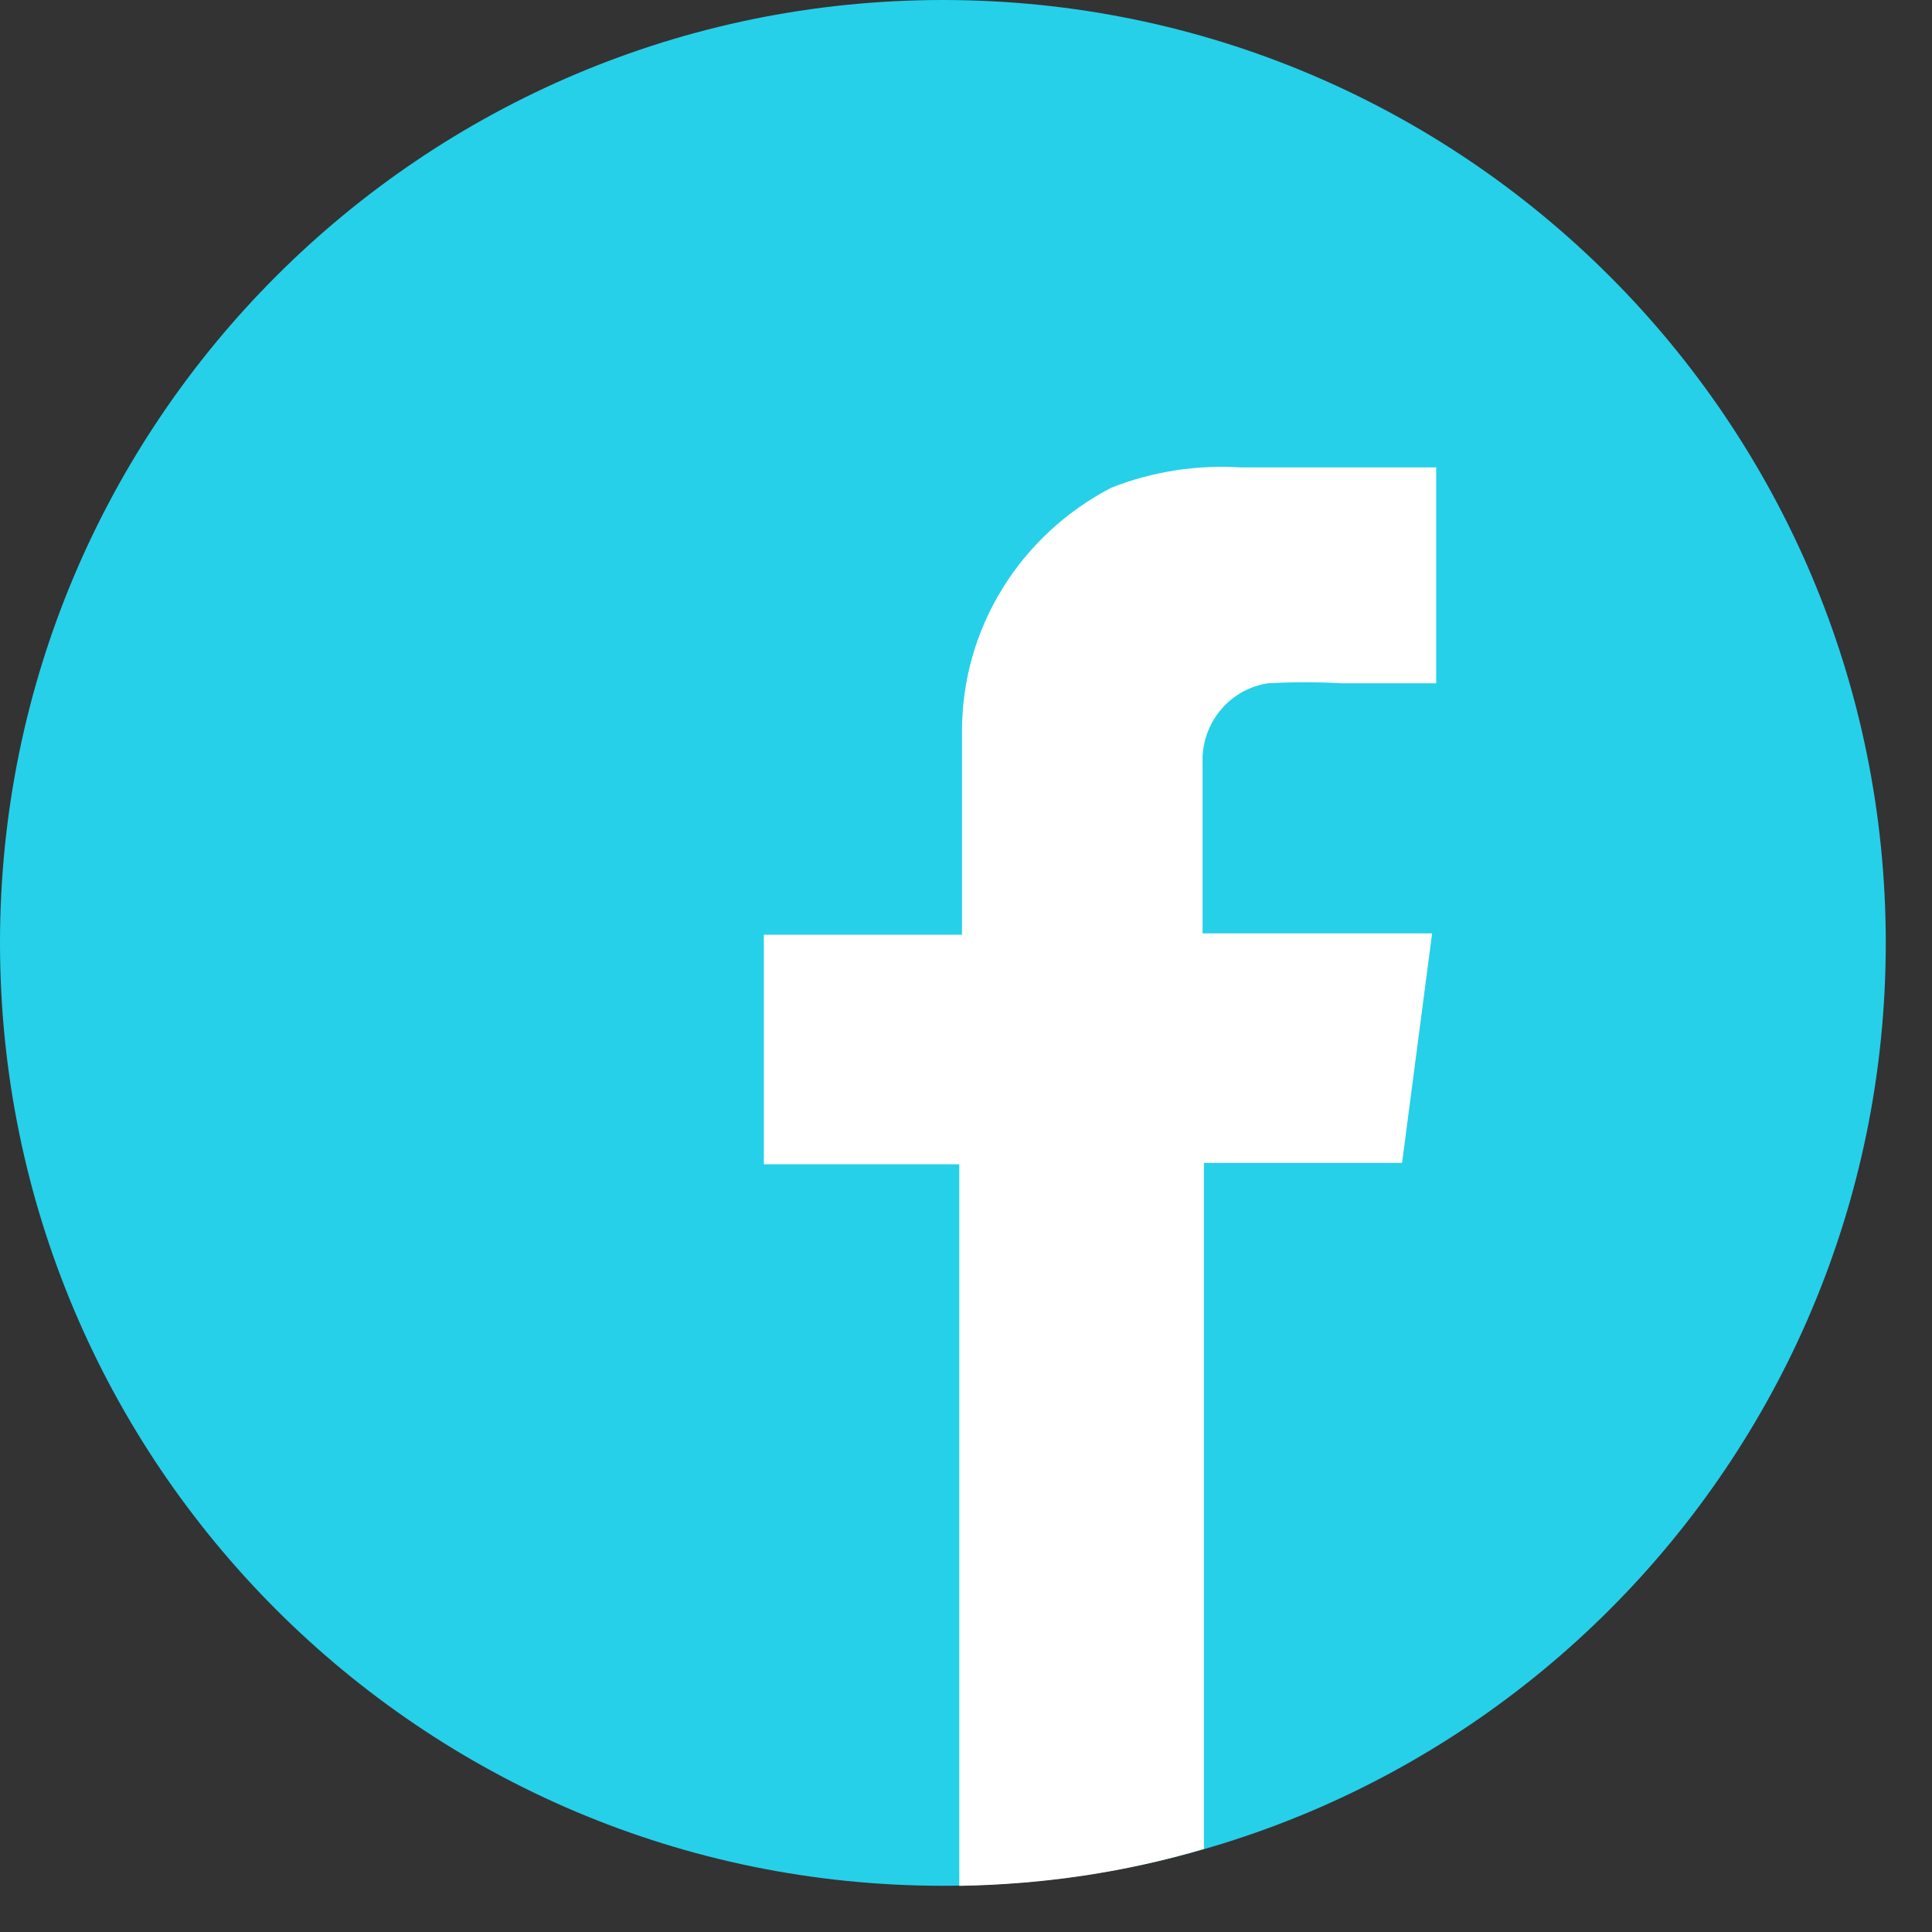
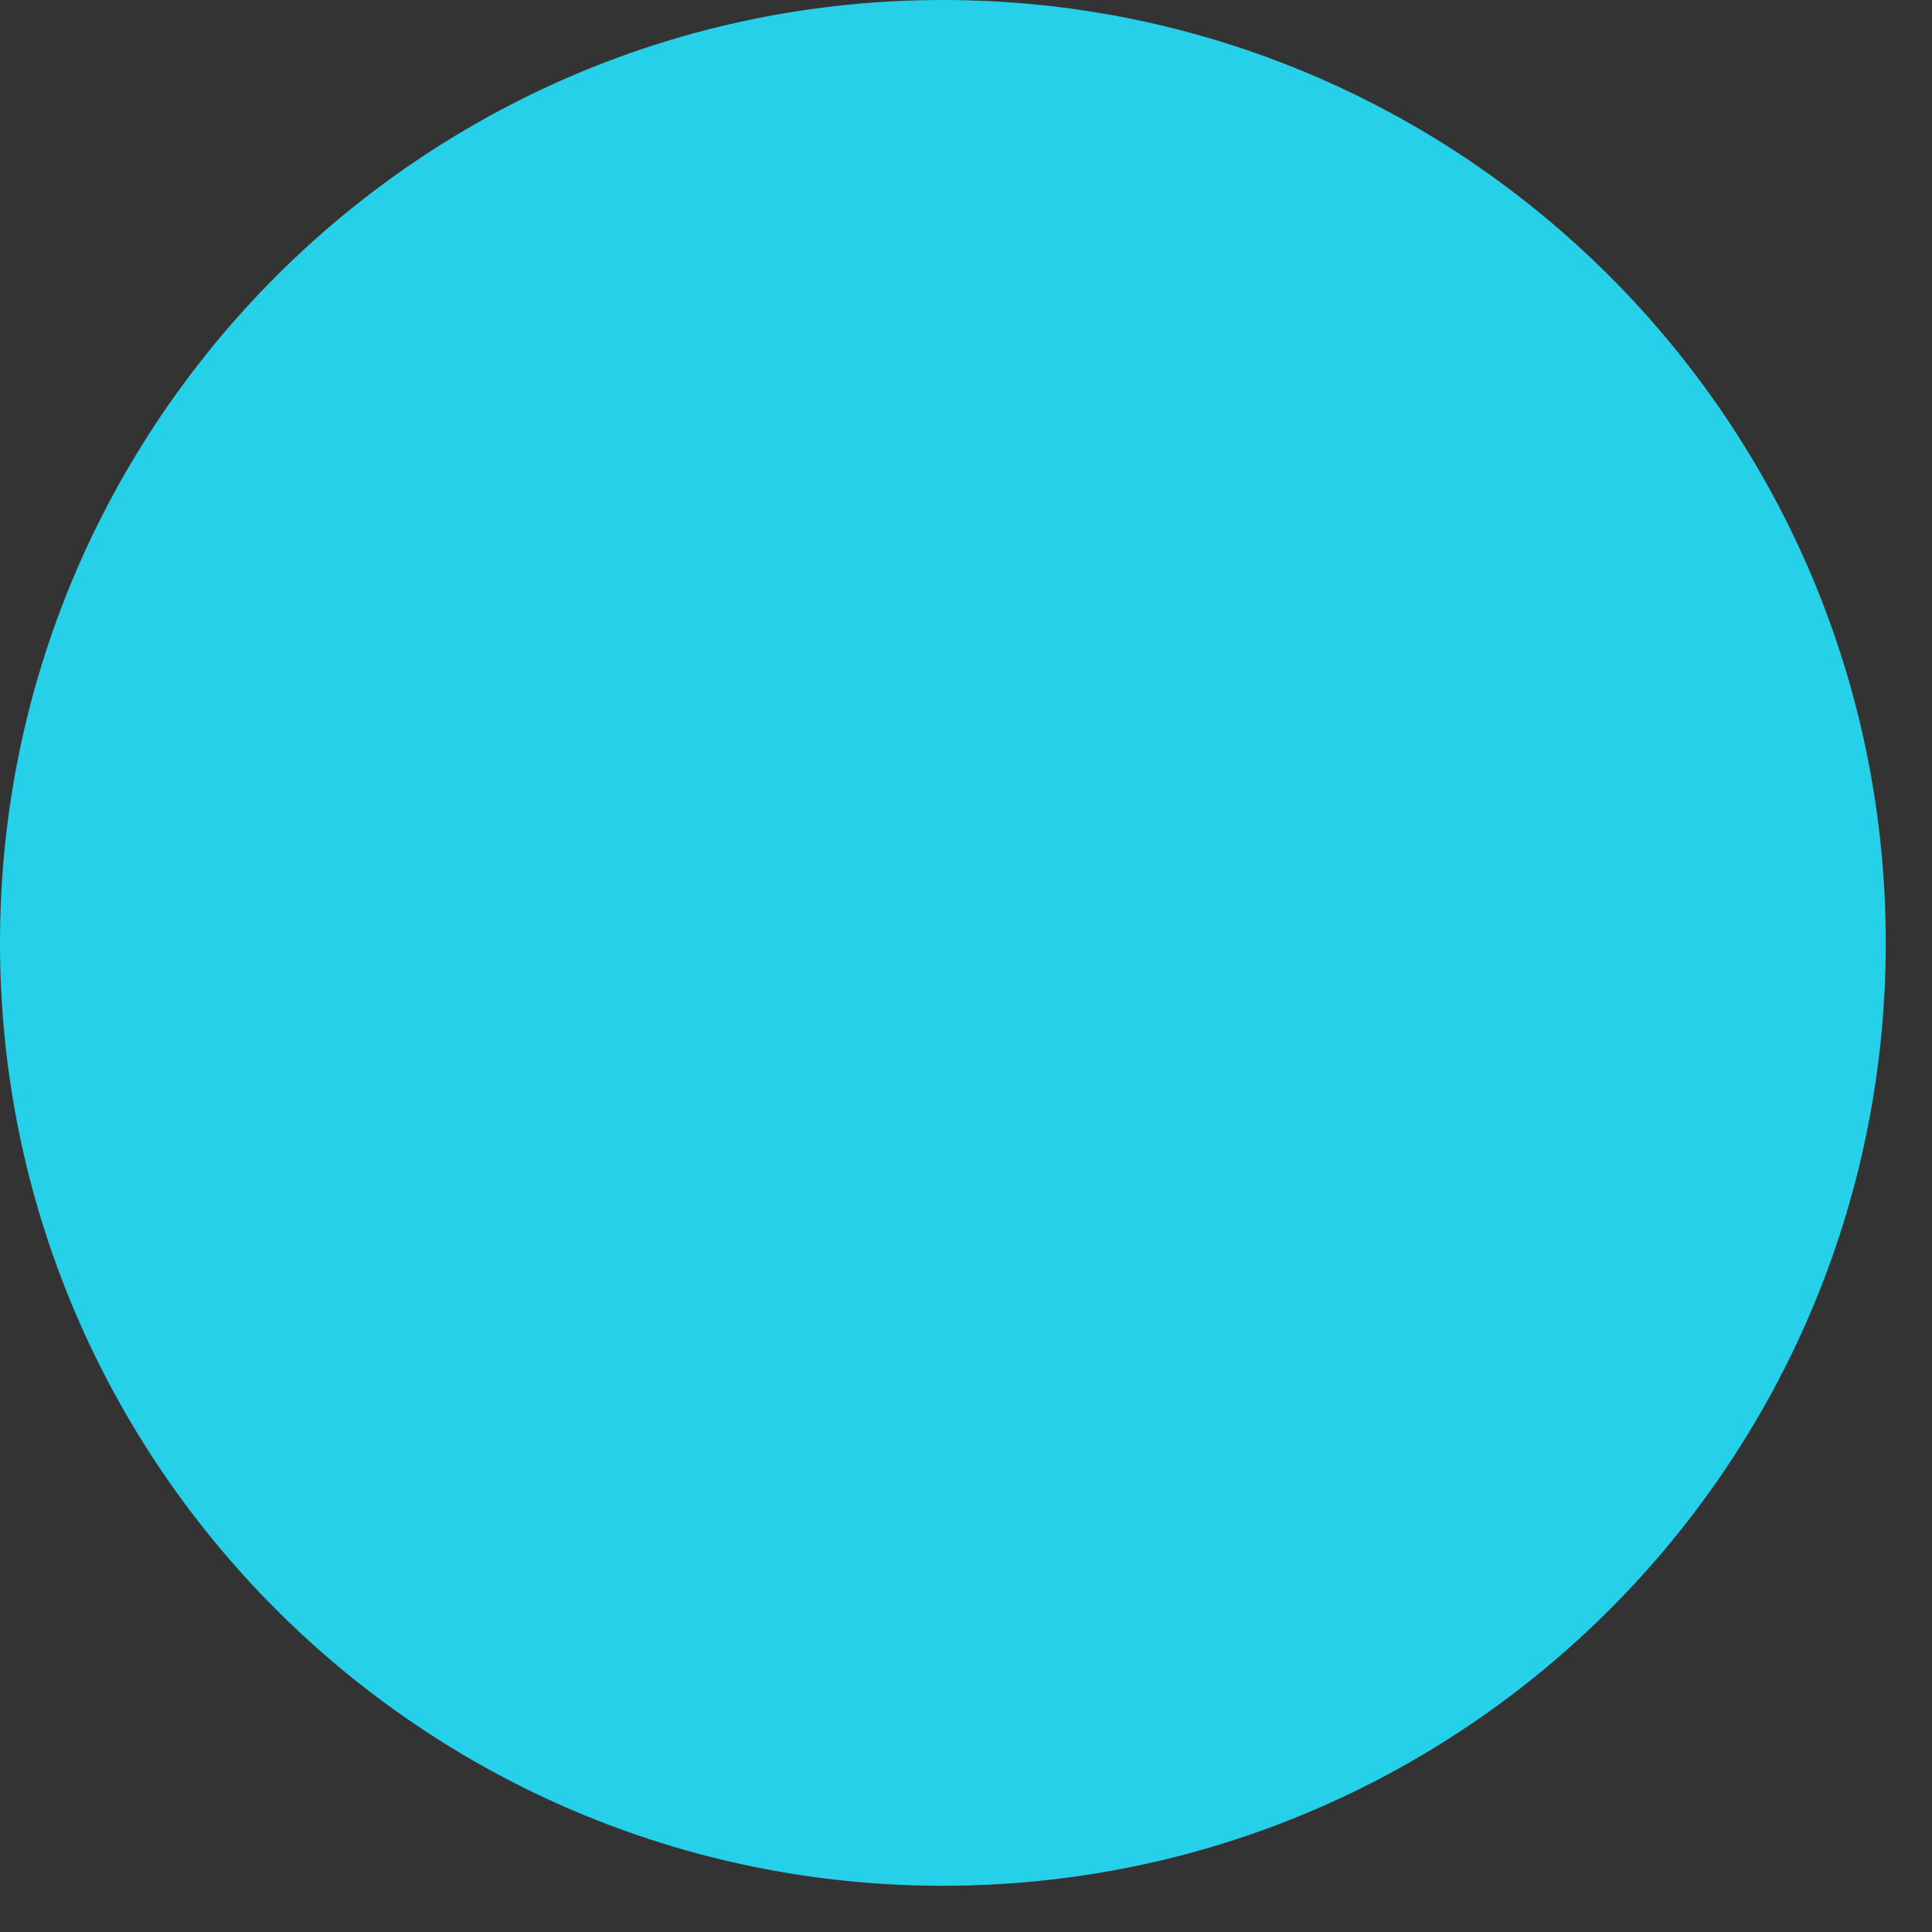
<svg xmlns="http://www.w3.org/2000/svg" width="27" height="27" viewBox="0 0 27 27" fill="none">
  <rect x="0" y="0" width="27" height="27" fill="#333333" stroke="none" />
  <path d="M13.177 26.354C20.455 26.354 26.354 20.455 26.354 13.177C26.354 5.9 20.455 0 13.177 0C5.9 0 0 5.9 0 13.177C0 20.455 5.9 26.354 13.177 26.354Z" fill="#26D0E9" />
-   <path d="M19.594 16.252L20.014 13.044H16.806C16.806 12.223 16.806 11.401 16.806 10.58C16.825 10.065 17.207 9.625 17.722 9.549C18.066 9.53 18.41 9.53 18.753 9.549H20.071V6.532H19.938C19.059 6.532 18.2 6.532 17.34 6.532C16.729 6.493 16.099 6.589 15.526 6.818C14.247 7.486 13.444 8.785 13.444 10.217C13.444 11.058 13.444 11.917 13.444 12.757V13.063H10.675V16.271H13.406V26.355C14.59 26.335 15.736 26.164 16.825 25.839V16.252H19.594Z" fill="white" />
</svg>